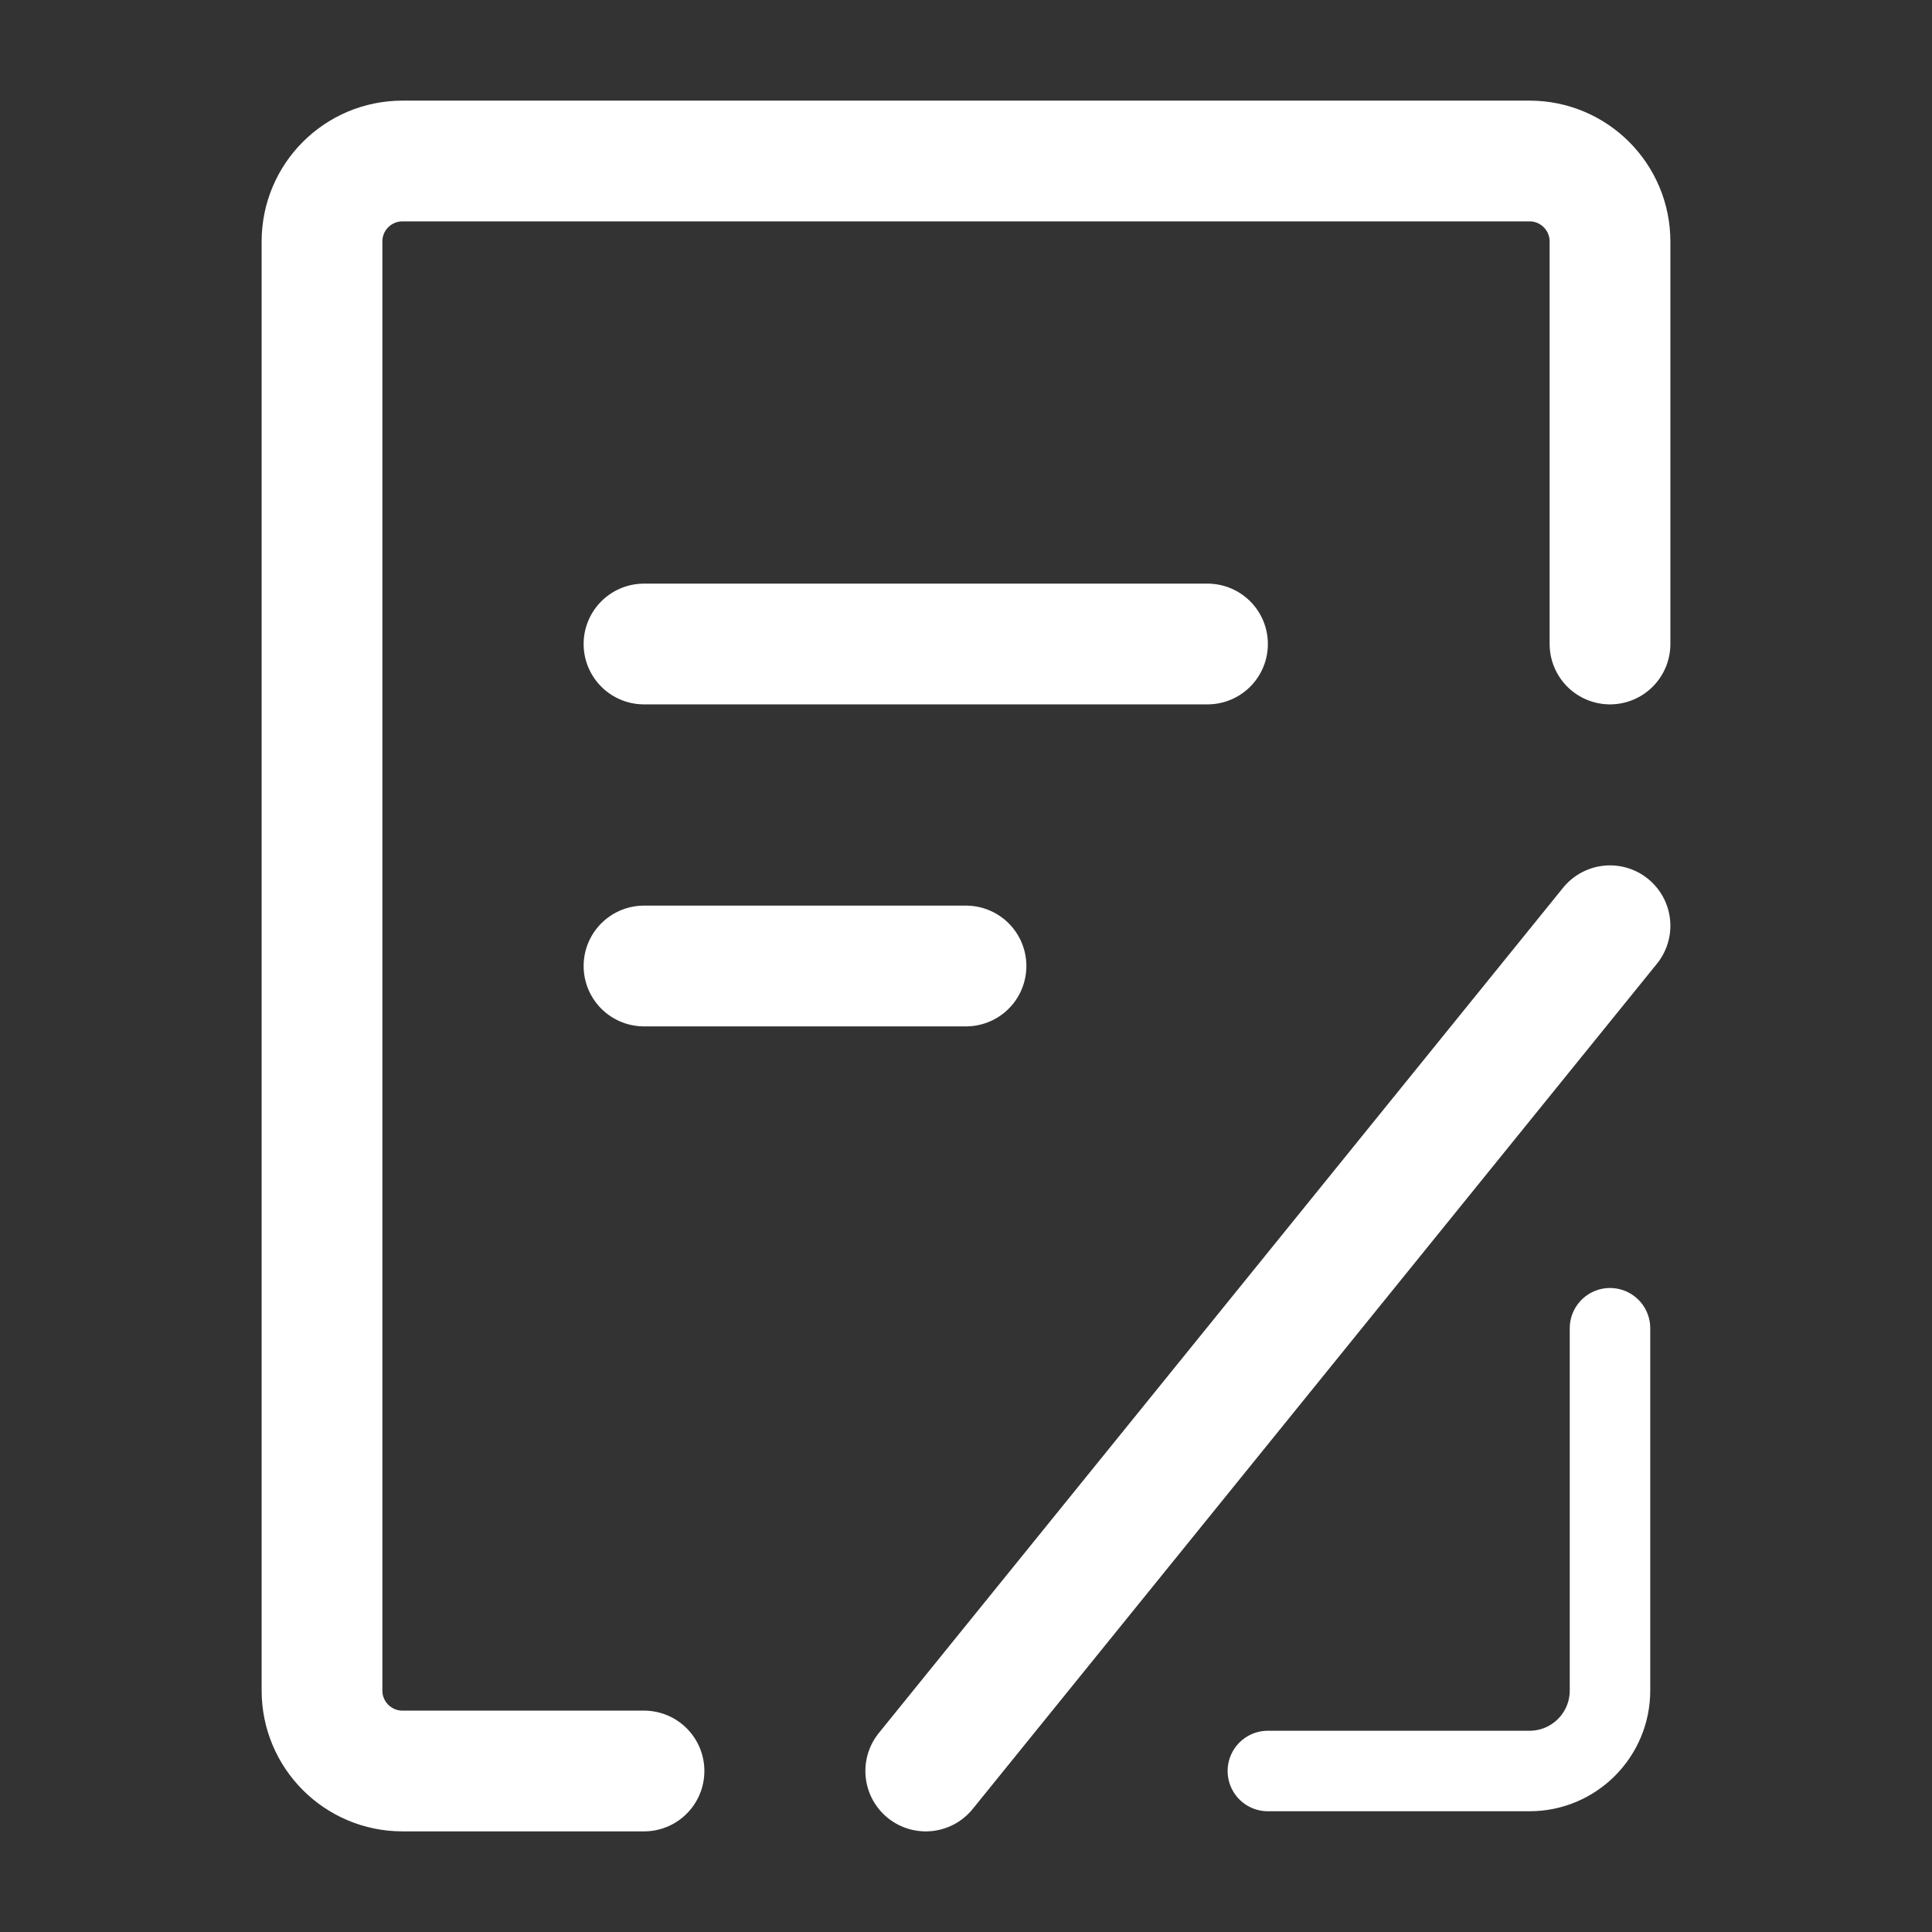
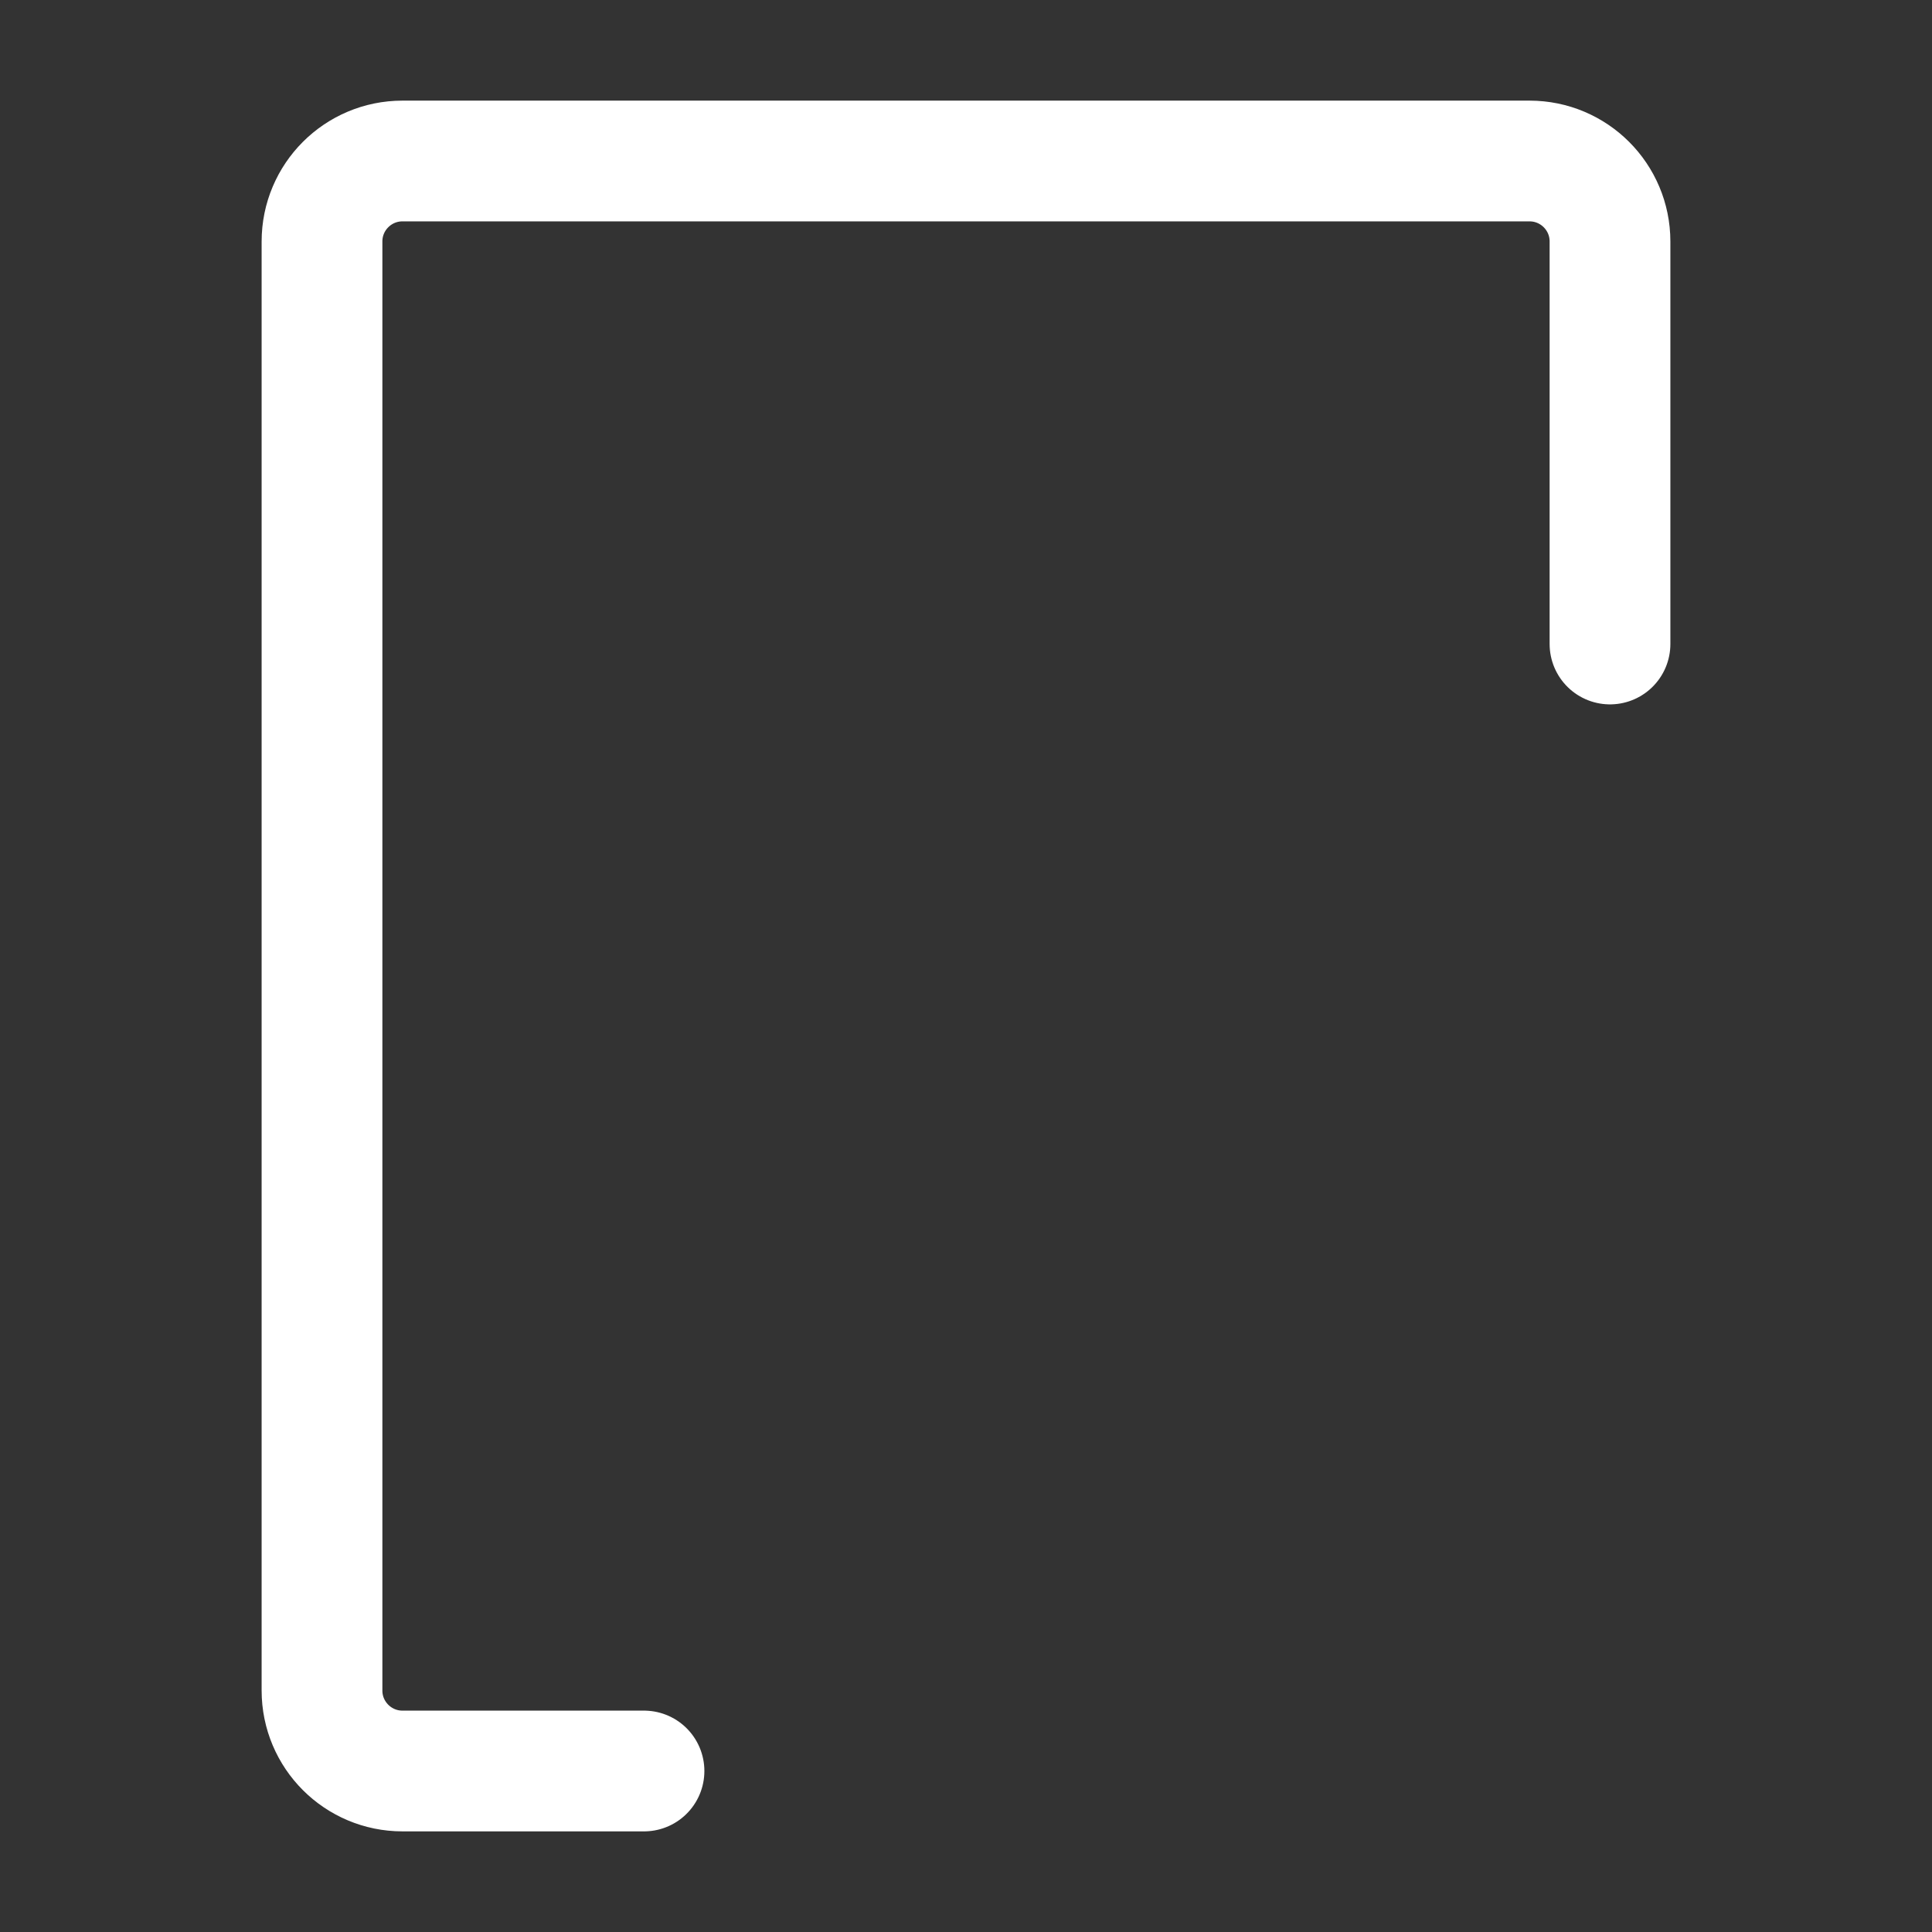
<svg xmlns="http://www.w3.org/2000/svg" width="24" height="24" viewBox="0 0 48 48" fill="none">
  <rect x="0" y="0" width="48" height="48" fill="#333333" stroke="none" />
-   <path d="M40 33V42C40 43.105 39.105 44 38 44H31.5" stroke="#fff" stroke-width="2" stroke-linecap="round" stroke-linejoin="round" />
  <path d="M40 16V6C40 4.895 39.105 4 38 4H10C8.895 4 8 4.895 8 6V42C8 43.105 8.895 44 10 44H16" stroke="#fff" stroke-width="3" stroke-linecap="round" stroke-linejoin="round" />
-   <path d="M16 16H30" stroke="#fff" stroke-width="3" stroke-linecap="round" />
-   <path d="M23 44L40 23" stroke="#fff" stroke-width="3" stroke-linecap="round" />
-   <path d="M16 24H24" stroke="#fff" stroke-width="3" stroke-linecap="round" />
</svg>